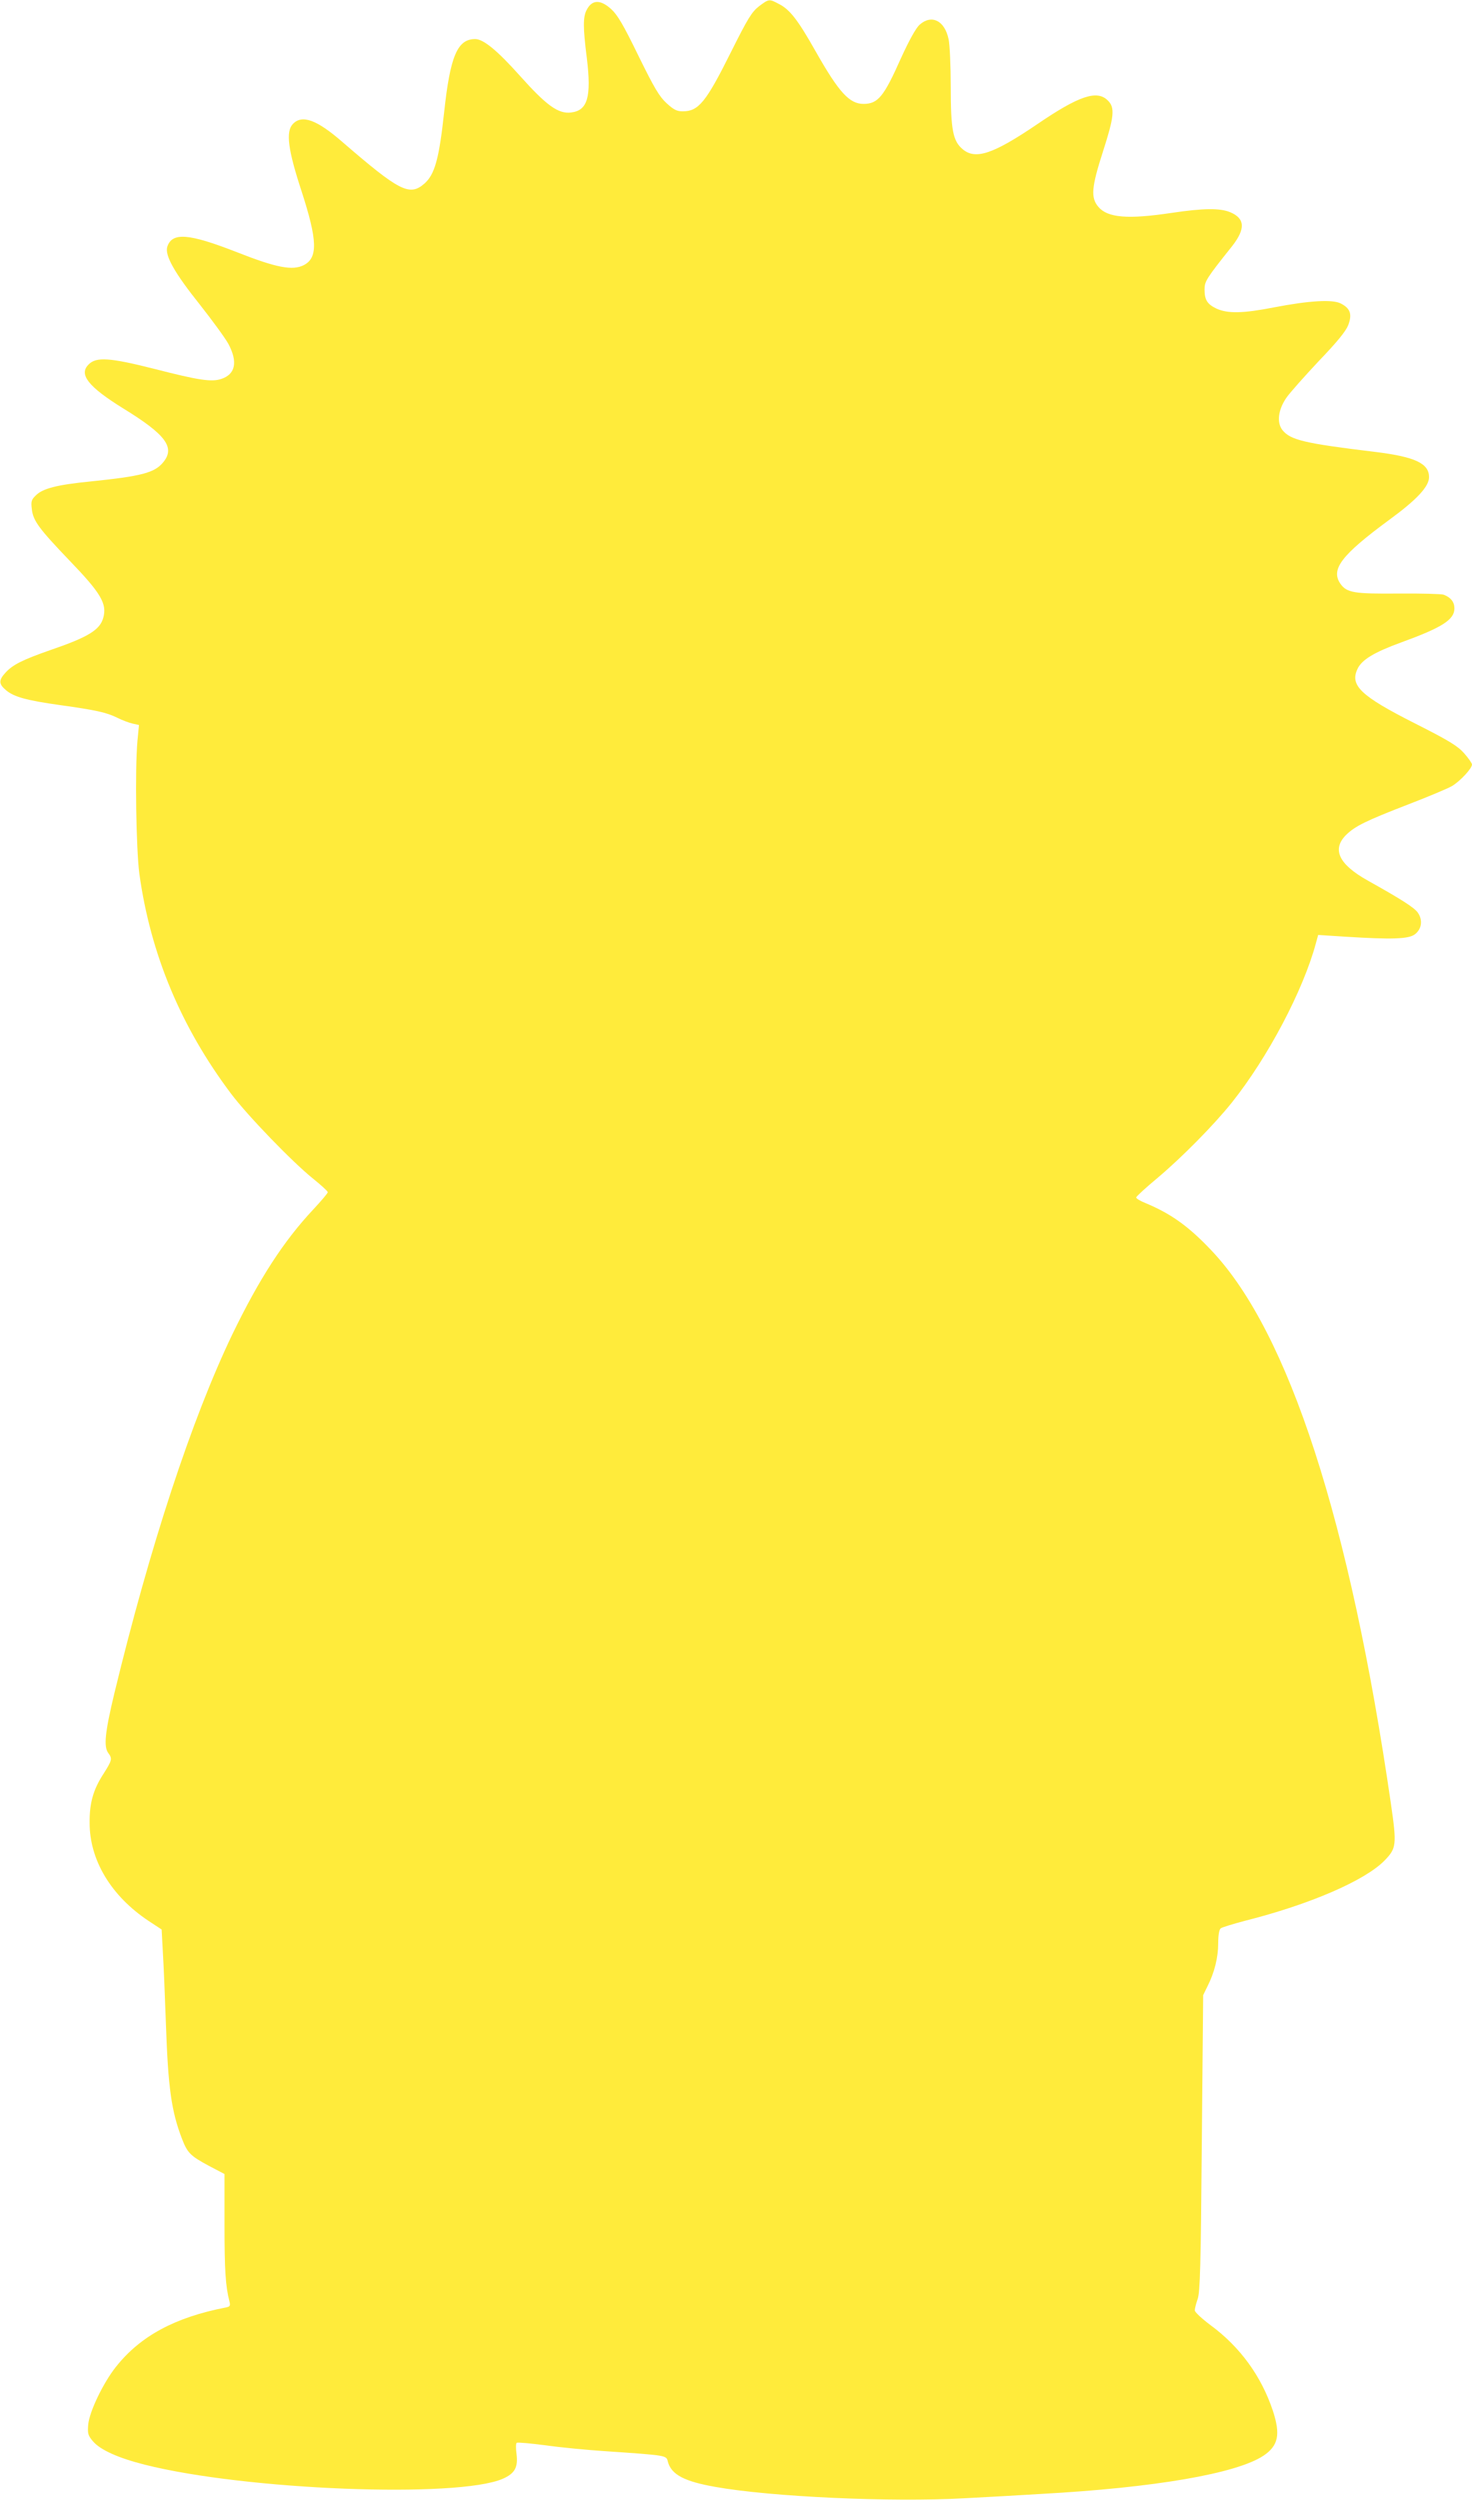
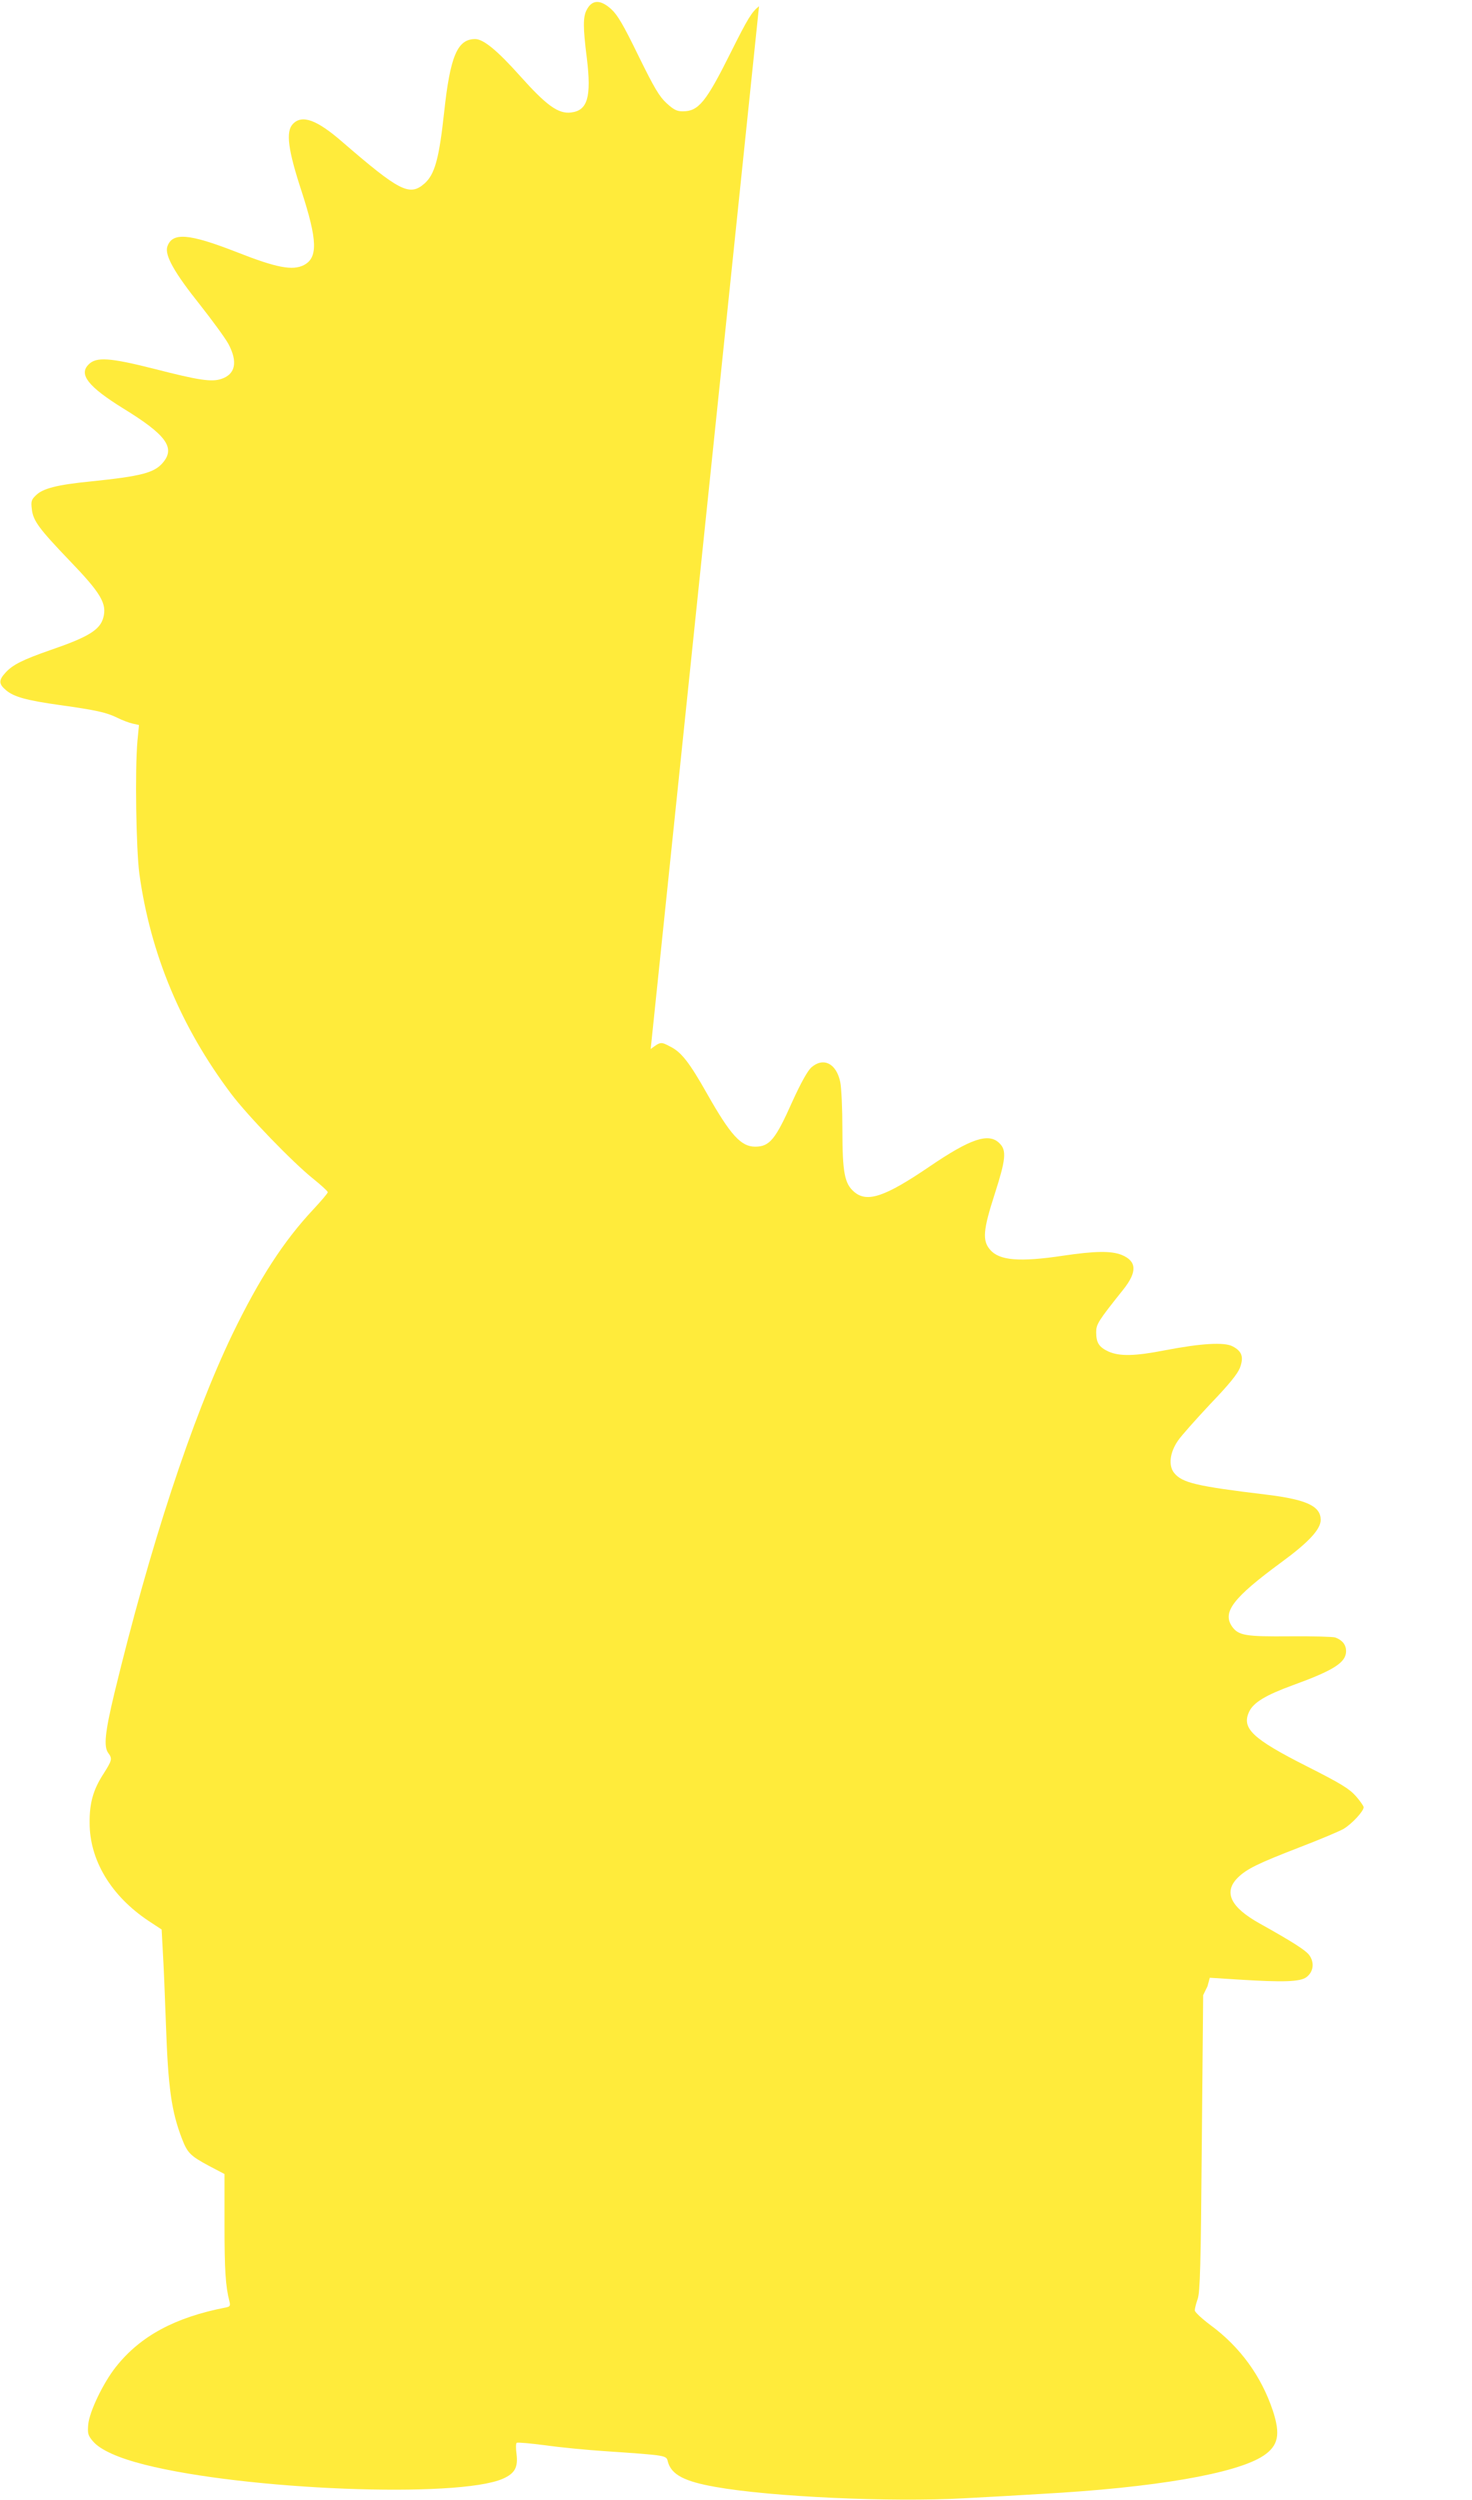
<svg xmlns="http://www.w3.org/2000/svg" version="1.0" width="754pt" height="1280pt" viewBox="0 0 754 1280" preserveAspectRatio="xMidYMid meet">
  <g transform="translate(0,1280) scale(0.1,-0.1)" fill="#ffeb3b" stroke="none">
-     <path d="M3888 12768 c-37 -29 -56 -59 -144 -235 -128 -257 -166 -303 -247 -303 -30 0 -46 8 -83 42 -37 34 -63 78 -144 243 -77 158 -107 209 -139 238 -56 51 -99 49 -126 -4 -19 -36 -19 -90 1 -247 24 -199 4 -268 -81 -278 -65 -8 -125 35 -261 187 -117 131 -188 189 -230 189 -91 0 -128 -87 -159 -375 -26 -239 -48 -318 -101 -365 -76 -66 -127 -40 -420 213 -131 114 -207 142 -254 92 -37 -39 -25 -132 45 -345 81 -250 84 -339 12 -377 -58 -30 -141 -14 -344 66 -246 96 -331 103 -356 28 -14 -44 36 -133 167 -297 63 -80 129 -170 146 -201 49 -92 36 -155 -36 -179 -50 -17 -116 -7 -342 51 -229 58 -299 63 -338 23 -52 -51 -2 -114 177 -225 220 -135 268 -201 204 -277 -44 -53 -110 -70 -371 -97 -172 -17 -246 -36 -281 -72 -22 -21 -25 -31 -20 -69 6 -60 37 -101 193 -264 161 -167 193 -221 173 -293 -17 -62 -77 -99 -270 -165 -143 -50 -193 -75 -230 -115 -37 -40 -36 -59 2 -91 40 -34 105 -52 276 -76 187 -26 239 -38 294 -65 26 -13 61 -26 79 -30 l32 -7 -8 -82 c-13 -148 -7 -551 10 -681 57 -409 212 -782 469 -1124 85 -113 315 -351 421 -436 41 -33 75 -64 75 -69 1 -4 -33 -44 -74 -88 -152 -162 -277 -355 -415 -640 -209 -436 -422 -1085 -605 -1841 -47 -197 -55 -270 -30 -303 21 -28 19 -37 -25 -106 -52 -80 -72 -149 -71 -251 0 -192 111 -375 302 -502 l67 -44 6 -113 c4 -62 11 -230 16 -373 11 -323 28 -445 82 -585 28 -73 43 -88 138 -139 l80 -42 0 -257 c0 -234 5 -316 25 -394 6 -23 3 -28 -17 -32 -260 -50 -439 -146 -564 -304 -66 -83 -136 -230 -142 -295 -4 -46 -1 -57 23 -85 37 -45 131 -87 266 -121 517 -131 1605 -173 1835 -72 61 27 78 58 70 125 -4 30 -4 56 1 59 5 3 71 -3 148 -13 77 -11 214 -24 305 -30 320 -22 313 -21 321 -54 18 -66 84 -101 244 -129 285 -51 902 -79 1275 -58 118 6 294 16 390 22 584 32 1003 104 1142 196 76 51 88 108 48 230 -59 177 -168 327 -319 438 -44 33 -81 67 -81 76 0 9 7 36 15 59 12 35 16 166 21 799 l7 756 22 45 c36 71 55 148 55 221 0 41 5 70 13 76 6 5 62 22 122 38 334 84 618 207 718 310 60 62 62 80 32 288 -210 1449 -524 2417 -919 2834 -117 124 -208 189 -338 243 -27 11 -48 23 -48 29 0 5 48 49 108 99 124 104 291 273 382 387 185 232 365 574 430 814 l12 44 141 -9 c236 -15 322 -12 354 12 36 27 42 74 15 112 -19 26 -85 68 -255 163 -149 83 -186 160 -112 234 47 46 103 73 320 157 99 38 199 80 222 93 42 25 103 90 103 111 0 6 -18 32 -40 57 -34 38 -76 64 -252 153 -279 141 -335 195 -294 280 22 46 84 84 224 135 209 76 272 116 272 174 0 32 -18 56 -55 70 -11 4 -115 7 -232 6 -228 -2 -264 4 -297 50 -51 74 5 147 251 328 141 103 203 170 203 218 0 70 -71 104 -275 129 -365 44 -435 61 -476 112 -30 38 -22 104 20 165 17 25 92 109 165 187 96 100 139 153 152 185 21 56 11 86 -38 111 -42 22 -161 15 -343 -20 -158 -31 -235 -32 -292 -7 -49 23 -63 45 -63 99 0 41 9 56 140 220 71 90 68 144 -10 176 -53 21 -136 20 -298 -4 -226 -34 -329 -25 -376 31 -40 47 -35 101 24 284 57 177 62 224 25 260 -55 56 -148 25 -362 -121 -224 -152 -316 -184 -382 -128 -50 42 -61 99 -61 320 0 106 -5 215 -11 243 -20 96 -87 129 -149 74 -19 -18 -53 -79 -95 -171 -88 -198 -118 -234 -192 -234 -72 0 -126 59 -245 269 -92 163 -133 215 -189 243 -49 26 -50 26 -101 -12z" />
+     <path d="M3888 12768 c-37 -29 -56 -59 -144 -235 -128 -257 -166 -303 -247 -303 -30 0 -46 8 -83 42 -37 34 -63 78 -144 243 -77 158 -107 209 -139 238 -56 51 -99 49 -126 -4 -19 -36 -19 -90 1 -247 24 -199 4 -268 -81 -278 -65 -8 -125 35 -261 187 -117 131 -188 189 -230 189 -91 0 -128 -87 -159 -375 -26 -239 -48 -318 -101 -365 -76 -66 -127 -40 -420 213 -131 114 -207 142 -254 92 -37 -39 -25 -132 45 -345 81 -250 84 -339 12 -377 -58 -30 -141 -14 -344 66 -246 96 -331 103 -356 28 -14 -44 36 -133 167 -297 63 -80 129 -170 146 -201 49 -92 36 -155 -36 -179 -50 -17 -116 -7 -342 51 -229 58 -299 63 -338 23 -52 -51 -2 -114 177 -225 220 -135 268 -201 204 -277 -44 -53 -110 -70 -371 -97 -172 -17 -246 -36 -281 -72 -22 -21 -25 -31 -20 -69 6 -60 37 -101 193 -264 161 -167 193 -221 173 -293 -17 -62 -77 -99 -270 -165 -143 -50 -193 -75 -230 -115 -37 -40 -36 -59 2 -91 40 -34 105 -52 276 -76 187 -26 239 -38 294 -65 26 -13 61 -26 79 -30 l32 -7 -8 -82 c-13 -148 -7 -551 10 -681 57 -409 212 -782 469 -1124 85 -113 315 -351 421 -436 41 -33 75 -64 75 -69 1 -4 -33 -44 -74 -88 -152 -162 -277 -355 -415 -640 -209 -436 -422 -1085 -605 -1841 -47 -197 -55 -270 -30 -303 21 -28 19 -37 -25 -106 -52 -80 -72 -149 -71 -251 0 -192 111 -375 302 -502 l67 -44 6 -113 c4 -62 11 -230 16 -373 11 -323 28 -445 82 -585 28 -73 43 -88 138 -139 l80 -42 0 -257 c0 -234 5 -316 25 -394 6 -23 3 -28 -17 -32 -260 -50 -439 -146 -564 -304 -66 -83 -136 -230 -142 -295 -4 -46 -1 -57 23 -85 37 -45 131 -87 266 -121 517 -131 1605 -173 1835 -72 61 27 78 58 70 125 -4 30 -4 56 1 59 5 3 71 -3 148 -13 77 -11 214 -24 305 -30 320 -22 313 -21 321 -54 18 -66 84 -101 244 -129 285 -51 902 -79 1275 -58 118 6 294 16 390 22 584 32 1003 104 1142 196 76 51 88 108 48 230 -59 177 -168 327 -319 438 -44 33 -81 67 -81 76 0 9 7 36 15 59 12 35 16 166 21 799 l7 756 22 45 l12 44 141 -9 c236 -15 322 -12 354 12 36 27 42 74 15 112 -19 26 -85 68 -255 163 -149 83 -186 160 -112 234 47 46 103 73 320 157 99 38 199 80 222 93 42 25 103 90 103 111 0 6 -18 32 -40 57 -34 38 -76 64 -252 153 -279 141 -335 195 -294 280 22 46 84 84 224 135 209 76 272 116 272 174 0 32 -18 56 -55 70 -11 4 -115 7 -232 6 -228 -2 -264 4 -297 50 -51 74 5 147 251 328 141 103 203 170 203 218 0 70 -71 104 -275 129 -365 44 -435 61 -476 112 -30 38 -22 104 20 165 17 25 92 109 165 187 96 100 139 153 152 185 21 56 11 86 -38 111 -42 22 -161 15 -343 -20 -158 -31 -235 -32 -292 -7 -49 23 -63 45 -63 99 0 41 9 56 140 220 71 90 68 144 -10 176 -53 21 -136 20 -298 -4 -226 -34 -329 -25 -376 31 -40 47 -35 101 24 284 57 177 62 224 25 260 -55 56 -148 25 -362 -121 -224 -152 -316 -184 -382 -128 -50 42 -61 99 -61 320 0 106 -5 215 -11 243 -20 96 -87 129 -149 74 -19 -18 -53 -79 -95 -171 -88 -198 -118 -234 -192 -234 -72 0 -126 59 -245 269 -92 163 -133 215 -189 243 -49 26 -50 26 -101 -12z" />
  </g>
</svg>